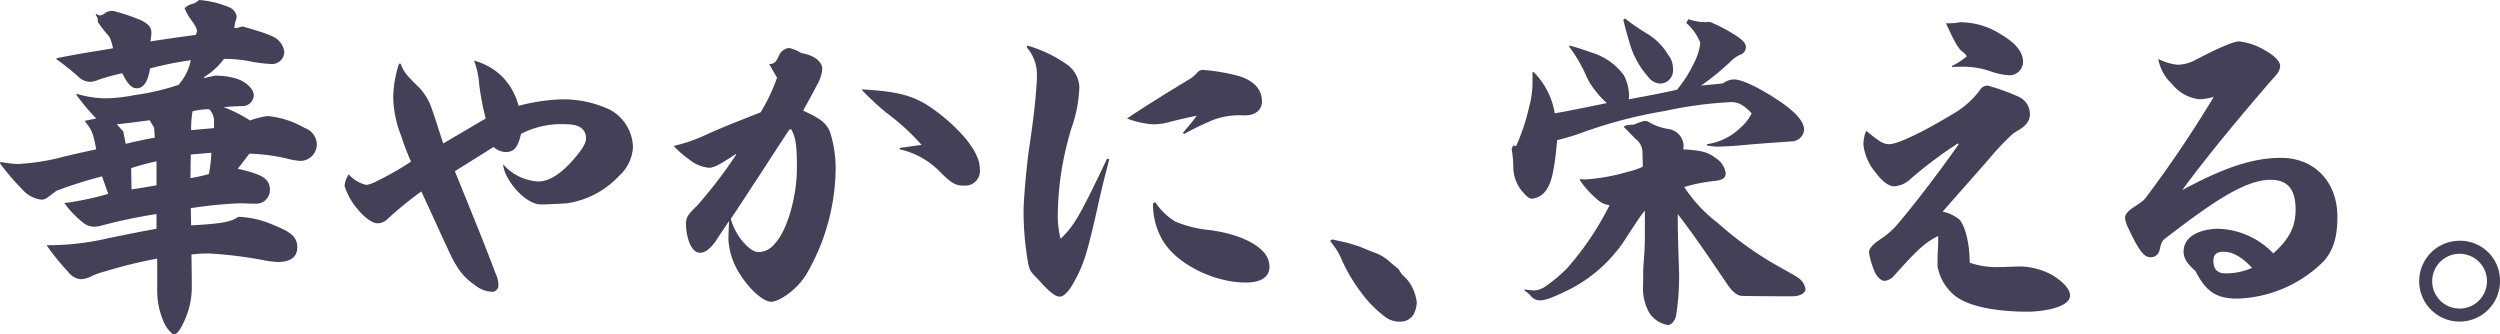
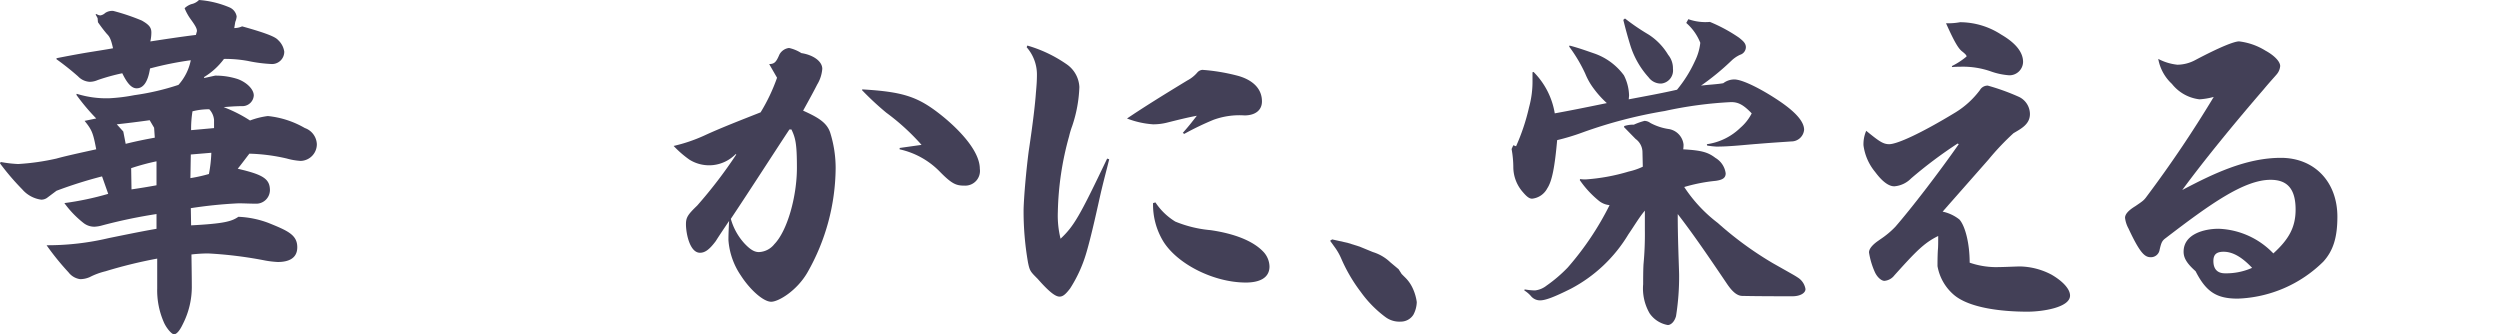
<svg xmlns="http://www.w3.org/2000/svg" width="310.681" height="41.541" viewBox="0 0 310.681 41.541">
  <defs>
    <clipPath id="clip-path">
      <rect id="長方形_33" data-name="長方形 33" width="310.681" height="41.541" fill="#434057" />
    </clipPath>
  </defs>
  <g id="グループ_28" data-name="グループ 28" transform="translate(0 0)">
    <g id="グループ_27" data-name="グループ 27" transform="translate(0 0)" clip-path="url(#clip-path)">
      <path id="パス_34" data-name="パス 34" d="M23.749,28.007c4-.214,5.025-.469,5.874-1.064a11.909,11.909,0,0,1,3.746.765c2.425.979,3.574,1.491,3.574,3.022,0,1.448-1.19,1.83-2.424,1.83a12.162,12.162,0,0,1-1.492-.17,50.918,50.918,0,0,0-7.149-.893,18.482,18.482,0,0,0-2.086.127c.043,2.851.043,3.534.043,3.789a10.182,10.182,0,0,1-1.107,4.852c-.383.808-.767,1.277-1.106,1.277-.3,0-.979-.809-1.278-1.532a9.872,9.872,0,0,1-.808-4.172v-3.7a58.37,58.37,0,0,0-6.427,1.575,8.735,8.735,0,0,0-1.958.724,3,3,0,0,1-1.191.255,2.2,2.2,0,0,1-1.448-.851,32.23,32.23,0,0,1-2.725-3.363,33,33,0,0,0,7.746-.893c1.7-.341,3.916-.809,5.917-1.15V26.6a64.044,64.044,0,0,0-6.725,1.405,4.213,4.213,0,0,1-.979.17,2.188,2.188,0,0,1-1.318-.425A12.314,12.314,0,0,1,8,25.24a36.608,36.608,0,0,0,5.448-1.149l-.767-2.17a54.24,54.24,0,0,0-5.66,1.787L5.831,24.6a1.22,1.22,0,0,1-.724.212,3.783,3.783,0,0,1-2.34-1.277A30.632,30.632,0,0,1,0,20.3l.084-.17a15.427,15.427,0,0,0,2.17.255,29.308,29.308,0,0,0,4.768-.681c1.063-.3,2.809-.681,4.936-1.149-.382-2-.51-2.384-1.446-3.533l1.446-.3a25.75,25.75,0,0,1-2.468-2.938l.043-.127a12.317,12.317,0,0,0,4.086.553,21.974,21.974,0,0,0,3.067-.382,30.669,30.669,0,0,0,5.491-1.278,6.475,6.475,0,0,0,1.532-3.064,41.284,41.284,0,0,0-5.065,1.022c-.258,1.7-.852,2.468-1.662,2.468-.6,0-1.149-.553-1.787-1.872a25.312,25.312,0,0,0-3.065.851,2.515,2.515,0,0,1-.979.214A2.15,2.15,0,0,1,9.7,9.492,33.349,33.349,0,0,0,7.022,7.363V7.236c1.063-.214,2.425-.469,3.661-.681C12,6.341,13.109,6.172,14.045,6c-.256-1.15-.426-1.448-.767-1.788-.255-.3-.6-.724-1.106-1.448l-.043-.51-.255-.469L12,1.746a.9.9,0,0,0,.469.17,1.137,1.137,0,0,0,.6-.3,1.55,1.55,0,0,1,1.022-.255A26.651,26.651,0,0,1,17.62,2.554c.893.512,1.191.851,1.191,1.491a5.256,5.256,0,0,1-.127,1.106c1.659-.255,3.916-.6,5.66-.808l.13-.469c0-.3-.13-.6-.811-1.532a6.4,6.4,0,0,1-.721-1.32,2.24,2.24,0,0,1,.849-.51A1.837,1.837,0,0,0,24.728,0a12.022,12.022,0,0,1,3.83.936,1.486,1.486,0,0,1,.852,1.107,2.141,2.141,0,0,1-.171.681l-.128.765a2.374,2.374,0,0,0,.979-.212c3.363.936,4.172,1.362,4.469,1.7a2.425,2.425,0,0,1,.767,1.446A1.525,1.525,0,0,1,33.794,7.96a18.535,18.535,0,0,1-2.98-.383,15.543,15.543,0,0,0-2.978-.255,8.645,8.645,0,0,1-2.47,2.254V9.7l1.362-.3a8.87,8.87,0,0,1,2.81.425c1.063.383,2,1.235,2,2.043a1.414,1.414,0,0,1-1.318,1.32c-.214,0-1.023,0-2.428.128a16.933,16.933,0,0,1,3.278,1.66,9.59,9.59,0,0,1,2.214-.554,11.414,11.414,0,0,1,4.6,1.491,2.223,2.223,0,0,1,1.491,2,2.072,2.072,0,0,1-2,2.085,8.053,8.053,0,0,1-1.744-.3,23.113,23.113,0,0,0-4.64-.6c-.339.426-.765,1.022-1.446,1.872,3.105.724,4,1.234,4,2.682a1.707,1.707,0,0,1-1.83,1.66c-.683,0-1.4-.043-2.086-.043a56.435,56.435,0,0,0-5.915.6Zm-8.13-10.13c1.191-.3,2.425-.553,3.618-.767l-.085-1.234L18.6,14.94c-1.193.171-2.9.383-4.088.51l.809.895Zm.724,5.66c1.151-.17,1.958-.3,3.107-.51v-2.98A28.166,28.166,0,0,0,16.3,20.9Zm7.32-1.4a19.737,19.737,0,0,0,2.3-.512,16.757,16.757,0,0,0,.3-2.639l-2.552.214ZM26.6,15.919V14.9a2.206,2.206,0,0,0-.594-1.32,8.252,8.252,0,0,0-2.086.255,14.045,14.045,0,0,0-.171,2.341Z" transform="translate(0 -0.001)" fill="#434057" />
-       <path id="パス_35" data-name="パス 35" d="M48.593,12.657A31.85,31.85,0,0,1,47.784,8.4a10.176,10.176,0,0,0-.638-2.937,8.023,8.023,0,0,1,3.149,1.66,7.966,7.966,0,0,1,2.384,3.959,24.081,24.081,0,0,1,5.364-.809A13.86,13.86,0,0,1,64,11.55a5.442,5.442,0,0,1,2.894,4.683,5.2,5.2,0,0,1-1.744,3.575,11.078,11.078,0,0,1-6.555,3.4c-.724.043-2.511.128-3.149.128-2,0-4.6-3.192-4.683-4.98a6.272,6.272,0,0,0,4.342,2.129c1.32,0,2.766-.852,4.469-2.81,1.022-1.191,1.489-1.958,1.489-2.554,0-1.149-.851-1.746-2.425-1.746a10.963,10.963,0,0,0-5.662,1.193c-.383,1.788-.936,2.256-1.915,2.256a2.251,2.251,0,0,1-1.489-.638c-1.576,1.022-3.192,2-4.809,3.021,1.7,4.215,3.533,8.641,5.065,12.727a3.329,3.329,0,0,1,.341,1.362.829.829,0,0,1-.6.893,3.51,3.51,0,0,1-2.172-.723c-1.617-1.107-2.383-2.129-3.49-4.554-.808-1.7-1.958-4.3-3.32-7.193a48.654,48.654,0,0,0-4.128,3.362,1.8,1.8,0,0,1-1.277.6c-.765,0-1.83-.852-2.809-2.129a8.4,8.4,0,0,1-1.32-2.511,3.235,3.235,0,0,1,.51-1.448,4.18,4.18,0,0,0,2.213,1.32,4.466,4.466,0,0,0,1.278-.467,36.893,36.893,0,0,0,4.257-2.427,32.624,32.624,0,0,1-1.235-3.235A13.771,13.771,0,0,1,37.1,10.1a14.2,14.2,0,0,1,.724-4.255h.212c.341.979.64,1.362,2.3,2.98a6.967,6.967,0,0,1,1.575,2.682c.383,1.02.809,2.468,1.405,4.255Z" transform="translate(11.766 2.069)" fill="#434057" />
-       <path id="パス_36" data-name="パス 36" d="M68.417,17.516c-1.917,1.277-2.639,1.66-3.278,1.7A4.607,4.607,0,0,1,62.671,18.2a12.95,12.95,0,0,1-1.958-1.7A19.867,19.867,0,0,0,64.5,15.218c2.213-1.022,4.767-2,7.022-2.894a22.6,22.6,0,0,0,2.043-4.3l-.979-1.7c.681,0,.894-.3,1.277-1.191a1.581,1.581,0,0,1,1.191-.809,4.689,4.689,0,0,1,1.532.638c1.405.212,2.6.979,2.6,1.958a4.426,4.426,0,0,1-.638,1.958c-.341.681-.894,1.7-1.744,3.235,1.787.808,2.937,1.446,3.363,2.725a14.747,14.747,0,0,1,.68,4.426A26.517,26.517,0,0,1,77.354,32.2c-1.32,2.3-3.618,3.661-4.512,3.661-.979,0-2.639-1.491-3.788-3.278A8.928,8.928,0,0,1,67.523,28.2c0-.681.041-1.617.084-2.383-.681,1.02-1.234,1.83-1.66,2.511-.767,1.022-1.318,1.446-1.958,1.446-1.277,0-1.744-2.425-1.744-3.533,0-.851.212-1.191,1.405-2.341A57.469,57.469,0,0,0,68.5,17.559ZM75.1,14.452c-1.746,2.638-4.809,7.406-7.279,11.108a7.537,7.537,0,0,0,1.7,3.065c.724.765,1.234,1.064,1.788,1.064a2.566,2.566,0,0,0,1.915-.979c1.617-1.66,2.809-5.917,2.809-9.492,0-2.98-.171-3.7-.681-4.767Zm9.066-4.98c5.065.3,6.9.893,9.79,3.192,1.872,1.491,4.809,4.3,4.809,6.683a1.828,1.828,0,0,1-1.874,2.085c-1.063,0-1.575-.17-3.191-1.83A9.959,9.959,0,0,0,88.8,16.921V16.75l2.723-.383a27.976,27.976,0,0,0-4.383-4,35.419,35.419,0,0,1-3.022-2.809Z" transform="translate(23.001 1.637)" fill="#434057" />
+       <path id="パス_36" data-name="パス 36" d="M68.417,17.516A4.607,4.607,0,0,1,62.671,18.2a12.95,12.95,0,0,1-1.958-1.7A19.867,19.867,0,0,0,64.5,15.218c2.213-1.022,4.767-2,7.022-2.894a22.6,22.6,0,0,0,2.043-4.3l-.979-1.7c.681,0,.894-.3,1.277-1.191a1.581,1.581,0,0,1,1.191-.809,4.689,4.689,0,0,1,1.532.638c1.405.212,2.6.979,2.6,1.958a4.426,4.426,0,0,1-.638,1.958c-.341.681-.894,1.7-1.744,3.235,1.787.808,2.937,1.446,3.363,2.725a14.747,14.747,0,0,1,.68,4.426A26.517,26.517,0,0,1,77.354,32.2c-1.32,2.3-3.618,3.661-4.512,3.661-.979,0-2.639-1.491-3.788-3.278A8.928,8.928,0,0,1,67.523,28.2c0-.681.041-1.617.084-2.383-.681,1.02-1.234,1.83-1.66,2.511-.767,1.022-1.318,1.446-1.958,1.446-1.277,0-1.744-2.425-1.744-3.533,0-.851.212-1.191,1.405-2.341A57.469,57.469,0,0,0,68.5,17.559ZM75.1,14.452c-1.746,2.638-4.809,7.406-7.279,11.108a7.537,7.537,0,0,0,1.7,3.065c.724.765,1.234,1.064,1.788,1.064a2.566,2.566,0,0,0,1.915-.979c1.617-1.66,2.809-5.917,2.809-9.492,0-2.98-.171-3.7-.681-4.767Zm9.066-4.98c5.065.3,6.9.893,9.79,3.192,1.872,1.491,4.809,4.3,4.809,6.683a1.828,1.828,0,0,1-1.874,2.085c-1.063,0-1.575-.17-3.191-1.83A9.959,9.959,0,0,0,88.8,16.921V16.75l2.723-.383a27.976,27.976,0,0,0-4.383-4,35.419,35.419,0,0,1-3.022-2.809Z" transform="translate(23.001 1.637)" fill="#434057" />
      <path id="パス_37" data-name="パス 37" d="M92.718,4.105a16.606,16.606,0,0,1,4.852,2.3,3.652,3.652,0,0,1,1.617,2.851,16.88,16.88,0,0,1-.893,4.852,10.383,10.383,0,0,0-.383,1.277,37.363,37.363,0,0,0-1.4,9.407,11.867,11.867,0,0,0,.339,3.32c1.66-1.575,2.341-2.725,5.788-9.959l.256.085c-.426,1.744-.512,1.958-1.022,4.086-.426,1.872-1.15,5.278-1.83,7.577a16.986,16.986,0,0,1-2,4.383c-.552.724-.892,1.022-1.318,1.022-.469,0-1.191-.469-2.725-2.213-.894-.895-.979-.979-1.191-2a37.092,37.092,0,0,1-.553-6.639c.041-1.533.3-4.64.638-7.236.553-3.661.808-6,.893-7.236.085-.936.127-1.532.127-2.3a5.128,5.128,0,0,0-1.275-3.362Zm19.323,10.854c.979-1.107,1.235-1.491,1.746-2.129-1.149.214-2.17.469-3.7.852a6.943,6.943,0,0,1-1.744.212,11.017,11.017,0,0,1-3.235-.723c2.086-1.406,4.341-2.81,7.491-4.725a4.176,4.176,0,0,0,1.234-.979.949.949,0,0,1,.638-.341,23.936,23.936,0,0,1,4.512.765c1.872.554,2.894,1.66,2.894,3.151,0,1.15-.894,1.746-2.17,1.746a9.389,9.389,0,0,0-3.873.553,35.693,35.693,0,0,0-3.618,1.744Zm-3.4,8.64a7.834,7.834,0,0,0,2.47,2.384,15,15,0,0,0,4.383,1.063c2.937.426,5.235,1.321,6.512,2.639a2.77,2.77,0,0,1,.808,1.872c0,1.576-1.489,2-2.937,2-4,0-8.512-2.3-10.257-5.107a8.81,8.81,0,0,1-1.277-4.767Z" transform="translate(34.949 1.555)" fill="#434057" />
      <path id="パス_38" data-name="パス 38" d="M120.133,21.577l1.915.426,1.492.467,1.657.681a5.463,5.463,0,0,1,2.173,1.277l1.019.852.383.6.47.467a4.42,4.42,0,0,1,.808,1.107,5.98,5.98,0,0,1,.6,1.915,3.514,3.514,0,0,1-.425,1.575,1.852,1.852,0,0,1-1.575.851,2.9,2.9,0,0,1-1.874-.553,14.03,14.03,0,0,1-3.064-3.108A19.841,19.841,0,0,1,121.281,24a7.348,7.348,0,0,0-.849-1.489l-.553-.765Z" transform="translate(45.416 8.174)" fill="#434057" />
      <path id="パス_39" data-name="パス 39" d="M158.2,1.752a6.382,6.382,0,0,0,2.682.341A19.443,19.443,0,0,1,164.5,4.051c.469.382.851.68.851,1.191a1.01,1.01,0,0,1-.723.936,3.922,3.922,0,0,0-1.064.724,30.824,30.824,0,0,1-3.788,3.107c1.022-.127,2.085-.17,2.766-.3a2.288,2.288,0,0,1,1.362-.467c1.106,0,3.659,1.361,5.662,2.723,2.128,1.448,3.021,2.6,3.021,3.533a1.593,1.593,0,0,1-1.617,1.448c-.469.041-2.043.127-4.128.3-1.7.127-3.447.341-5.15.341a10.863,10.863,0,0,1-1.15-.128l-.043-.17a7.452,7.452,0,0,0,4.171-2.043,5.86,5.86,0,0,0,1.405-1.788c-1.022-1.063-1.66-1.4-2.554-1.4a49.718,49.718,0,0,0-8.257,1.106,57.772,57.772,0,0,0-10.259,2.682,27.58,27.58,0,0,1-3.107.936c-.3,3.363-.638,5.109-1.234,6a2.41,2.41,0,0,1-1.874,1.277c-.339,0-.638-.212-1.149-.809a4.72,4.72,0,0,1-1.191-3.107,12.972,12.972,0,0,0-.214-2.256l.214-.469.341.128a25.8,25.8,0,0,0,1.616-4.852,12.108,12.108,0,0,0,.427-3.406V8.349l.127-.043a9.439,9.439,0,0,1,2.639,5.15c1.872-.339,3.575-.68,6.47-1.275a12.163,12.163,0,0,1-1.617-1.788,8.217,8.217,0,0,1-1.064-1.872,18.84,18.84,0,0,0-2-3.363l.043-.128c1.15.3,1.958.6,3.065.979a7.71,7.71,0,0,1,3.7,2.725,5.866,5.866,0,0,1,.638,2.511l-.043.469c2.47-.469,3.916-.724,6-1.193a15.9,15.9,0,0,0,2.213-3.533,6.775,6.775,0,0,0,.681-2.3,6.372,6.372,0,0,0-1.746-2.468Zm-7.959,13.278a3.691,3.691,0,0,1,1.191-.17,8.2,8.2,0,0,1,1.32-.469,1.256,1.256,0,0,1,.724.256,6.908,6.908,0,0,0,2.341.765,2.2,2.2,0,0,1,1.787,1.915,3.592,3.592,0,0,1-.041.6c2.34.127,3.107.382,4,1.063a2.62,2.62,0,0,1,1.277,1.917c0,.553-.341.808-1.234.935a20.636,20.636,0,0,0-3.916.767,18.053,18.053,0,0,0,4.171,4.469,43,43,0,0,0,6.81,4.98c2.554,1.446,2.725,1.532,3.108,1.787a2.091,2.091,0,0,1,.979,1.448c0,.51-.683.893-1.617.893-1.66,0-4.172,0-6.214-.043-.681,0-1.277-.553-1.915-1.489-2.213-3.278-4.214-6.214-6.13-8.683,0,2.98.128,5.788.171,7.449a31.12,31.12,0,0,1-.383,5.235c-.212.765-.681,1.106-1.022,1.106a3.468,3.468,0,0,1-2.256-1.446,6.173,6.173,0,0,1-.808-3.618c0-.6,0-1.617.043-2.468a40.155,40.155,0,0,0,.17-4.3V25.545c-.723.852-1.277,1.831-2.042,2.937a18.232,18.232,0,0,1-7.151,6.767c-2.043,1.022-3.151,1.448-3.832,1.448a1.47,1.47,0,0,1-1.149-.554,3.679,3.679,0,0,0-.809-.681l.044-.127a8.95,8.95,0,0,0,1.275.127,2.815,2.815,0,0,0,1.448-.6,17.734,17.734,0,0,0,2.639-2.256,36.56,36.56,0,0,0,5.193-7.746,2.457,2.457,0,0,1-1.405-.6,12.266,12.266,0,0,1-2.3-2.511l.043-.128a4.108,4.108,0,0,0,.724.043,24.268,24.268,0,0,0,5.32-.979,8.15,8.15,0,0,0,1.746-.6l-.043-1.872a2.046,2.046,0,0,0-.851-1.575L150.2,15.159Zm.085-13.364a27.346,27.346,0,0,0,2.937,2,7.627,7.627,0,0,1,2.425,2.511,2.625,2.625,0,0,1,.6,1.746,1.636,1.636,0,0,1-1.446,1.83,1.882,1.882,0,0,1-1.575-.767,10.668,10.668,0,0,1-2.256-3.916c-.341-1.106-.6-2.042-.893-3.233Z" transform="translate(51.614 0.631)" fill="#434057" />
      <path id="パス_40" data-name="パス 40" d="M179.655,17.074a55.362,55.362,0,0,0-5.788,4.341,3.279,3.279,0,0,1-2.086.979c-.723,0-1.532-.638-2.383-1.787a6.5,6.5,0,0,1-1.448-3.32,4.2,4.2,0,0,1,.341-1.788c1.575,1.277,2.086,1.66,2.853,1.66.979,0,3.915-1.32,8.257-3.959a10.932,10.932,0,0,0,3.022-2.766,1.092,1.092,0,0,1,.979-.553,27.561,27.561,0,0,1,3.873,1.4,2.383,2.383,0,0,1,1.362,2.129c0,1.277-1.107,1.83-2.043,2.383a32.4,32.4,0,0,0-3.107,3.278l-5.7,6.47a5.006,5.006,0,0,1,2.086.979c.723.809,1.275,2.98,1.275,5.364a10.215,10.215,0,0,0,3.151.553c.893,0,1.744-.043,3.022-.085a8.725,8.725,0,0,1,4,1.022c1.32.765,2.3,1.744,2.3,2.6,0,1.489-3.447,2-5.278,2-3.107,0-7.193-.426-9.15-2.086a6.076,6.076,0,0,1-2.043-3.575c0-.469,0-1.106.043-1.958.043-.425.043-.893.043-1.787-1.746.851-2.767,1.915-5.449,4.895a1.739,1.739,0,0,1-1.234.68c-.382,0-.936-.467-1.234-1.191a9.467,9.467,0,0,1-.681-2.341c0-.425.383-.892,1.022-1.361l.426-.3a10.754,10.754,0,0,0,1.83-1.532c2-2.3,5.406-6.726,7.875-10.259Zm-.723-9.62a9.085,9.085,0,0,0,1.83-1.191c0-.128-.084-.255-.51-.6-.469-.341-.938-1.064-2.043-3.533a8.186,8.186,0,0,0,1.744-.128,9.409,9.409,0,0,1,5.107,1.532c1.831,1.064,2.725,2.213,2.725,3.406a1.7,1.7,0,0,1-1.7,1.659,8.58,8.58,0,0,1-2.256-.467,10.524,10.524,0,0,0-3.788-.6c-.215,0-.6,0-1.066.043Z" transform="translate(63.628 0.759)" fill="#434057" />
      <path id="パス_41" data-name="パス 41" d="M200.755,10.927a5.124,5.124,0,0,1-3.4-1.914,5.566,5.566,0,0,1-1.7-3.108,6.543,6.543,0,0,0,2.383.724,4.809,4.809,0,0,0,2.257-.6c3.062-1.616,4.808-2.3,5.405-2.3a8,8,0,0,1,3.278,1.15c1.106.6,1.83,1.362,1.83,1.915a1.811,1.811,0,0,1-.426,1.022c-.17.212-.809.893-1.66,1.915-3.745,4.342-7.363,8.768-10.086,12.47,3.788-2,7.916-4,12.257-4,4.172,0,7.024,2.98,7.024,7.32,0,2.555-.51,4.214-1.746,5.576a15.912,15.912,0,0,1-10.639,4.6c-2.6,0-3.917-.809-5.236-3.406-1.107-.979-1.491-1.659-1.491-2.425,0-2.213,2.6-2.851,4.341-2.851a9.9,9.9,0,0,1,6.812,3.064c1.914-1.744,2.766-3.235,2.766-5.448,0-2.511-.979-3.7-3.107-3.7-3.32,0-7.577,3.064-13.025,7.235-.469.341-.553.554-.765,1.446a1.09,1.09,0,0,1-1.107.938c-.725,0-1.32-.469-2.767-3.575a3.657,3.657,0,0,1-.426-1.32c0-.383.3-.851,1.277-1.446.938-.64,1.066-.724,1.405-1.193a146.485,146.485,0,0,0,8.342-12.386,8.557,8.557,0,0,1-1.787.3m3.022,18.941c-.893,0-1.278.341-1.278,1.149,0,1.022.512,1.532,1.448,1.532a7.907,7.907,0,0,0,3.363-.68c-1.321-1.405-2.47-2-3.533-2" transform="translate(72.556 1.414)" fill="#434057" />
-       <path id="パス_42" data-name="パス 42" d="M228.079,26.723a5.022,5.022,0,1,1-5.02-5.023,4.951,4.951,0,0,1,5.02,5.023m-8.426,0a3.4,3.4,0,1,0,6.809,0,3.4,3.4,0,1,0-6.809,0" transform="translate(82.602 8.22)" fill="#434057" />
    </g>
  </g>
</svg>